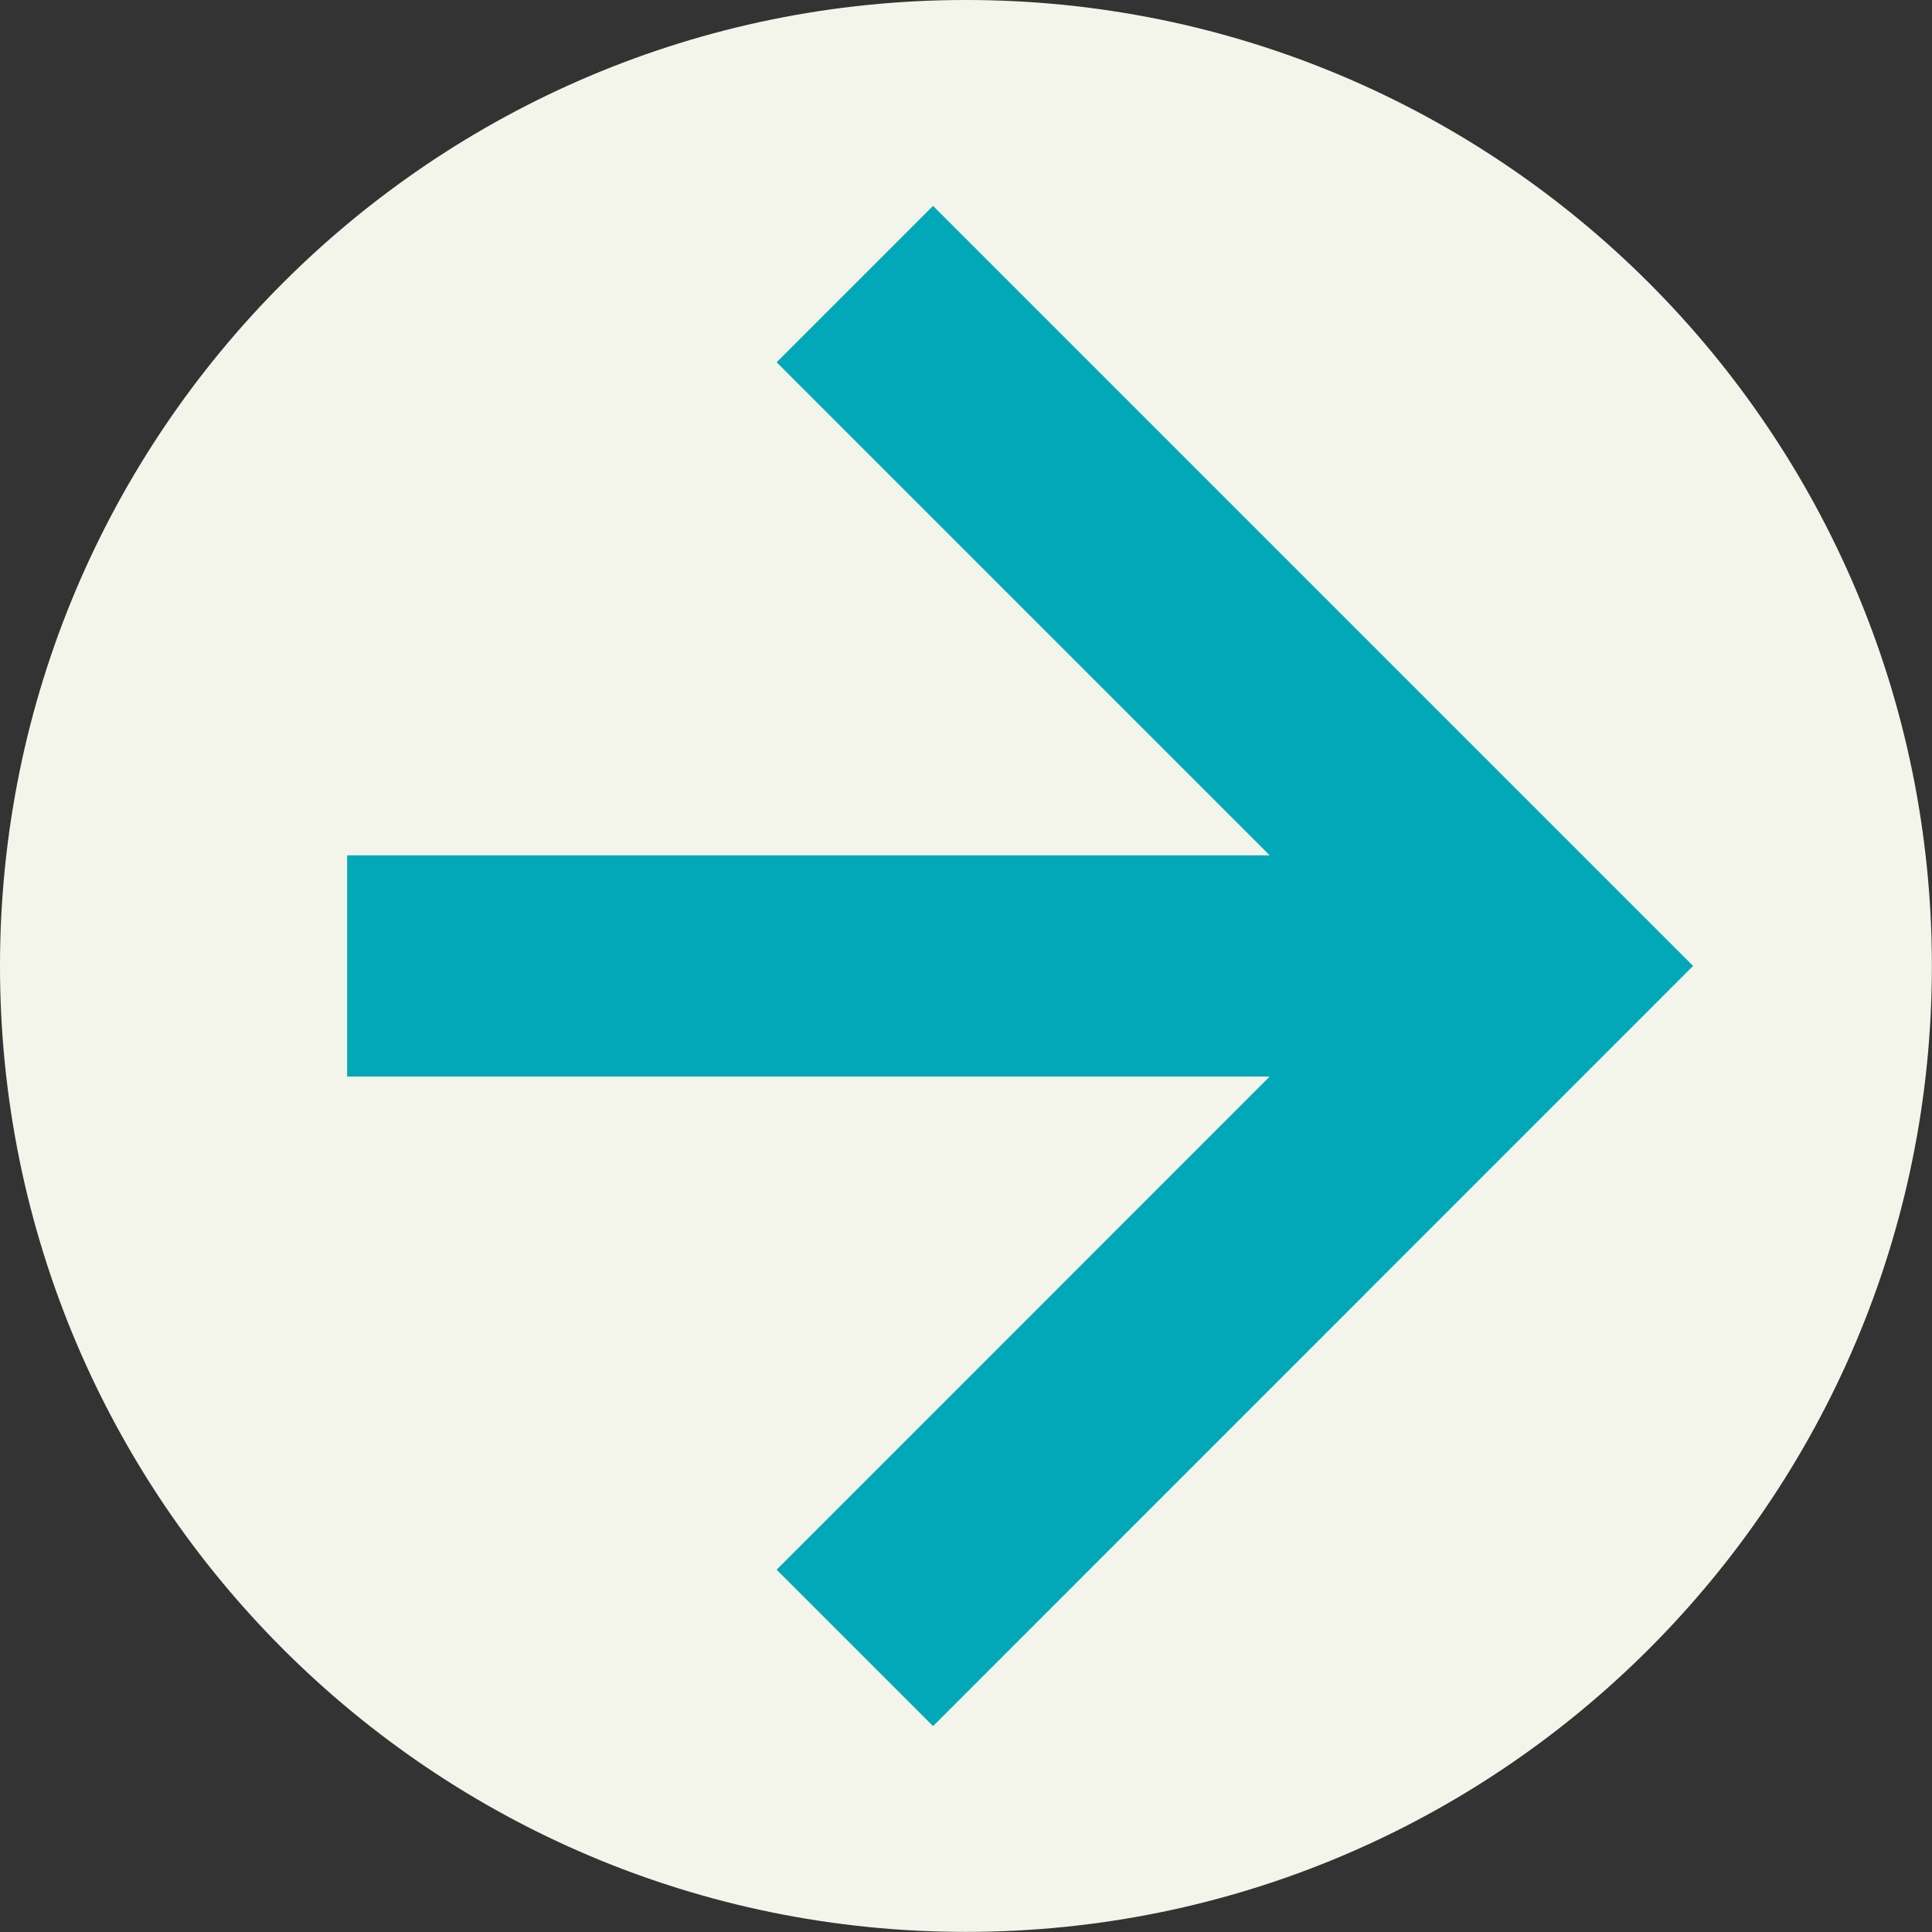
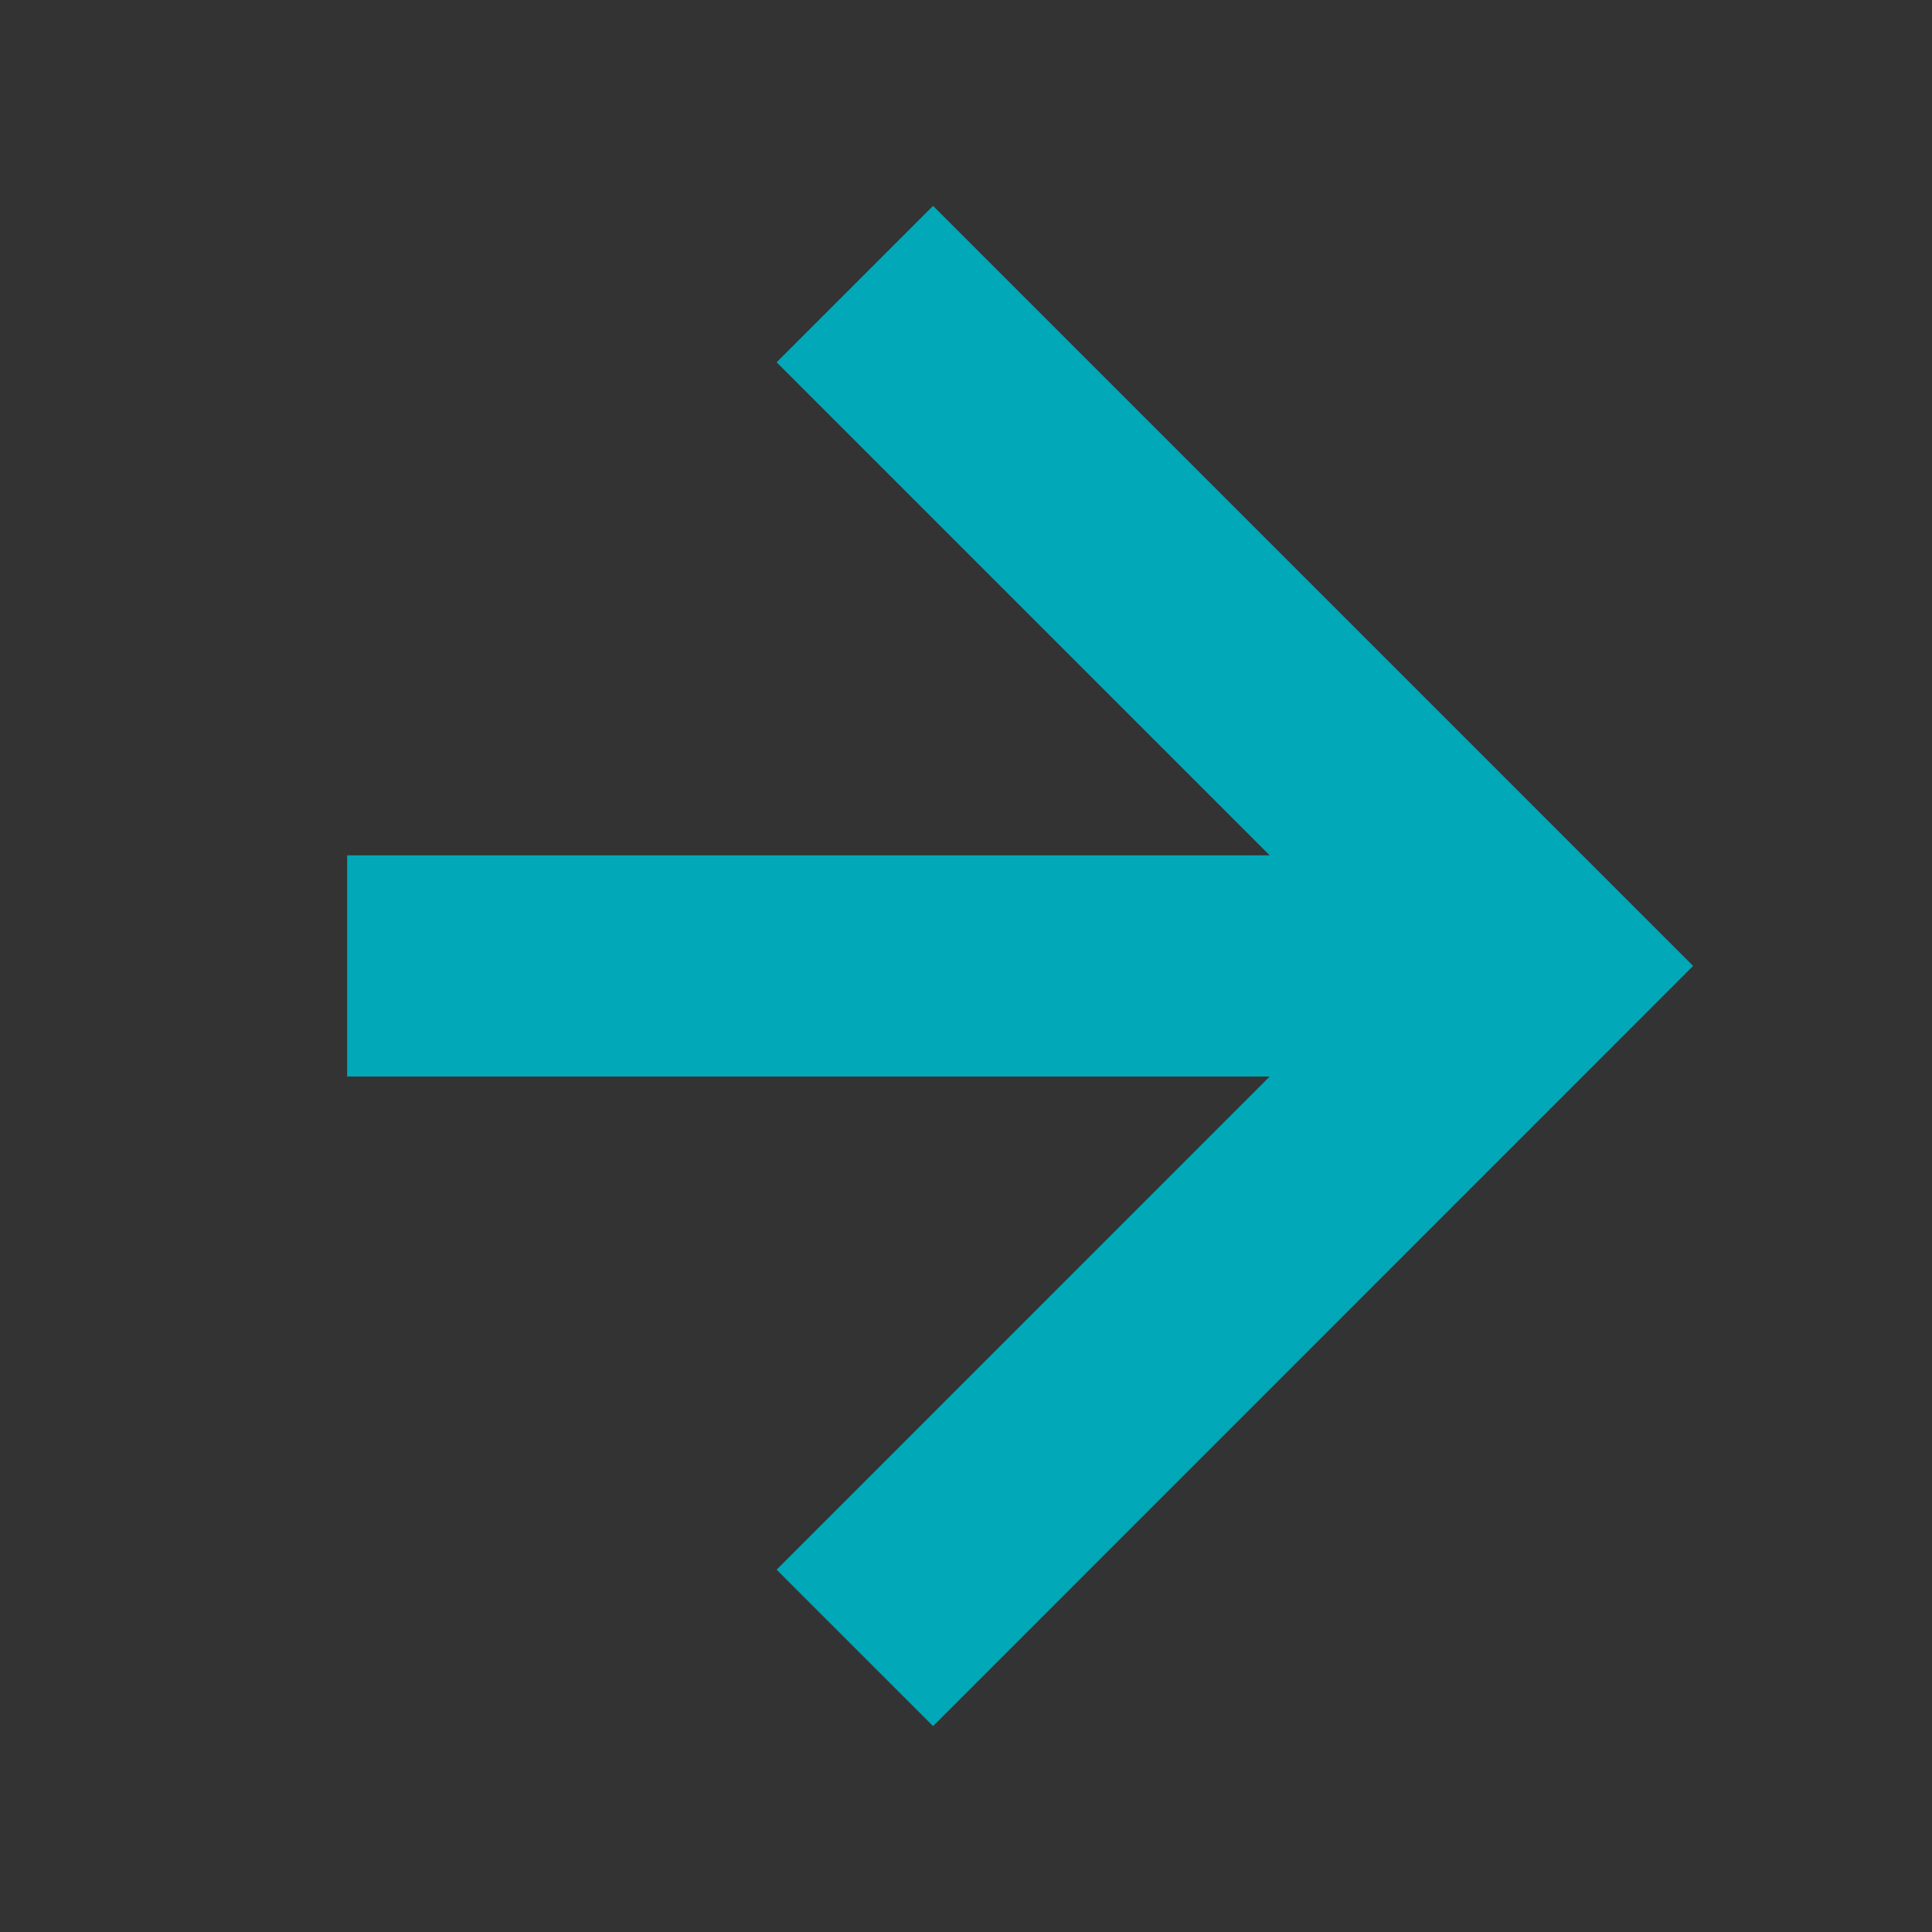
<svg xmlns="http://www.w3.org/2000/svg" width="131" height="131" viewBox="0 0 131 131" fill="none">
  <rect x="0" y="0" width="131" height="131" fill="#333333" stroke="none" />
  <g clip-path="url(#clip0_5505_1622)">
-     <path d="M65.496 130.992C101.668 130.992 130.992 101.668 130.992 65.496C130.992 29.324 101.668 0 65.496 0C29.324 0 0 29.324 0 65.496C0 101.668 29.324 130.992 65.496 130.992Z" fill="#F4F5EA" />
    <path d="M57.963 111.737L104.196 65.496L57.963 19.263" stroke="#00A8B8" stroke-width="15" stroke-miterlimit="10" />
    <path d="M23.538 65.496H96.337" stroke="#00A8B8" stroke-width="15" stroke-miterlimit="10" />
  </g>
  <defs>
    <clipPath id="clip0_5505_1622">
      <rect width="131" height="131" fill="white" />
    </clipPath>
  </defs>
</svg>